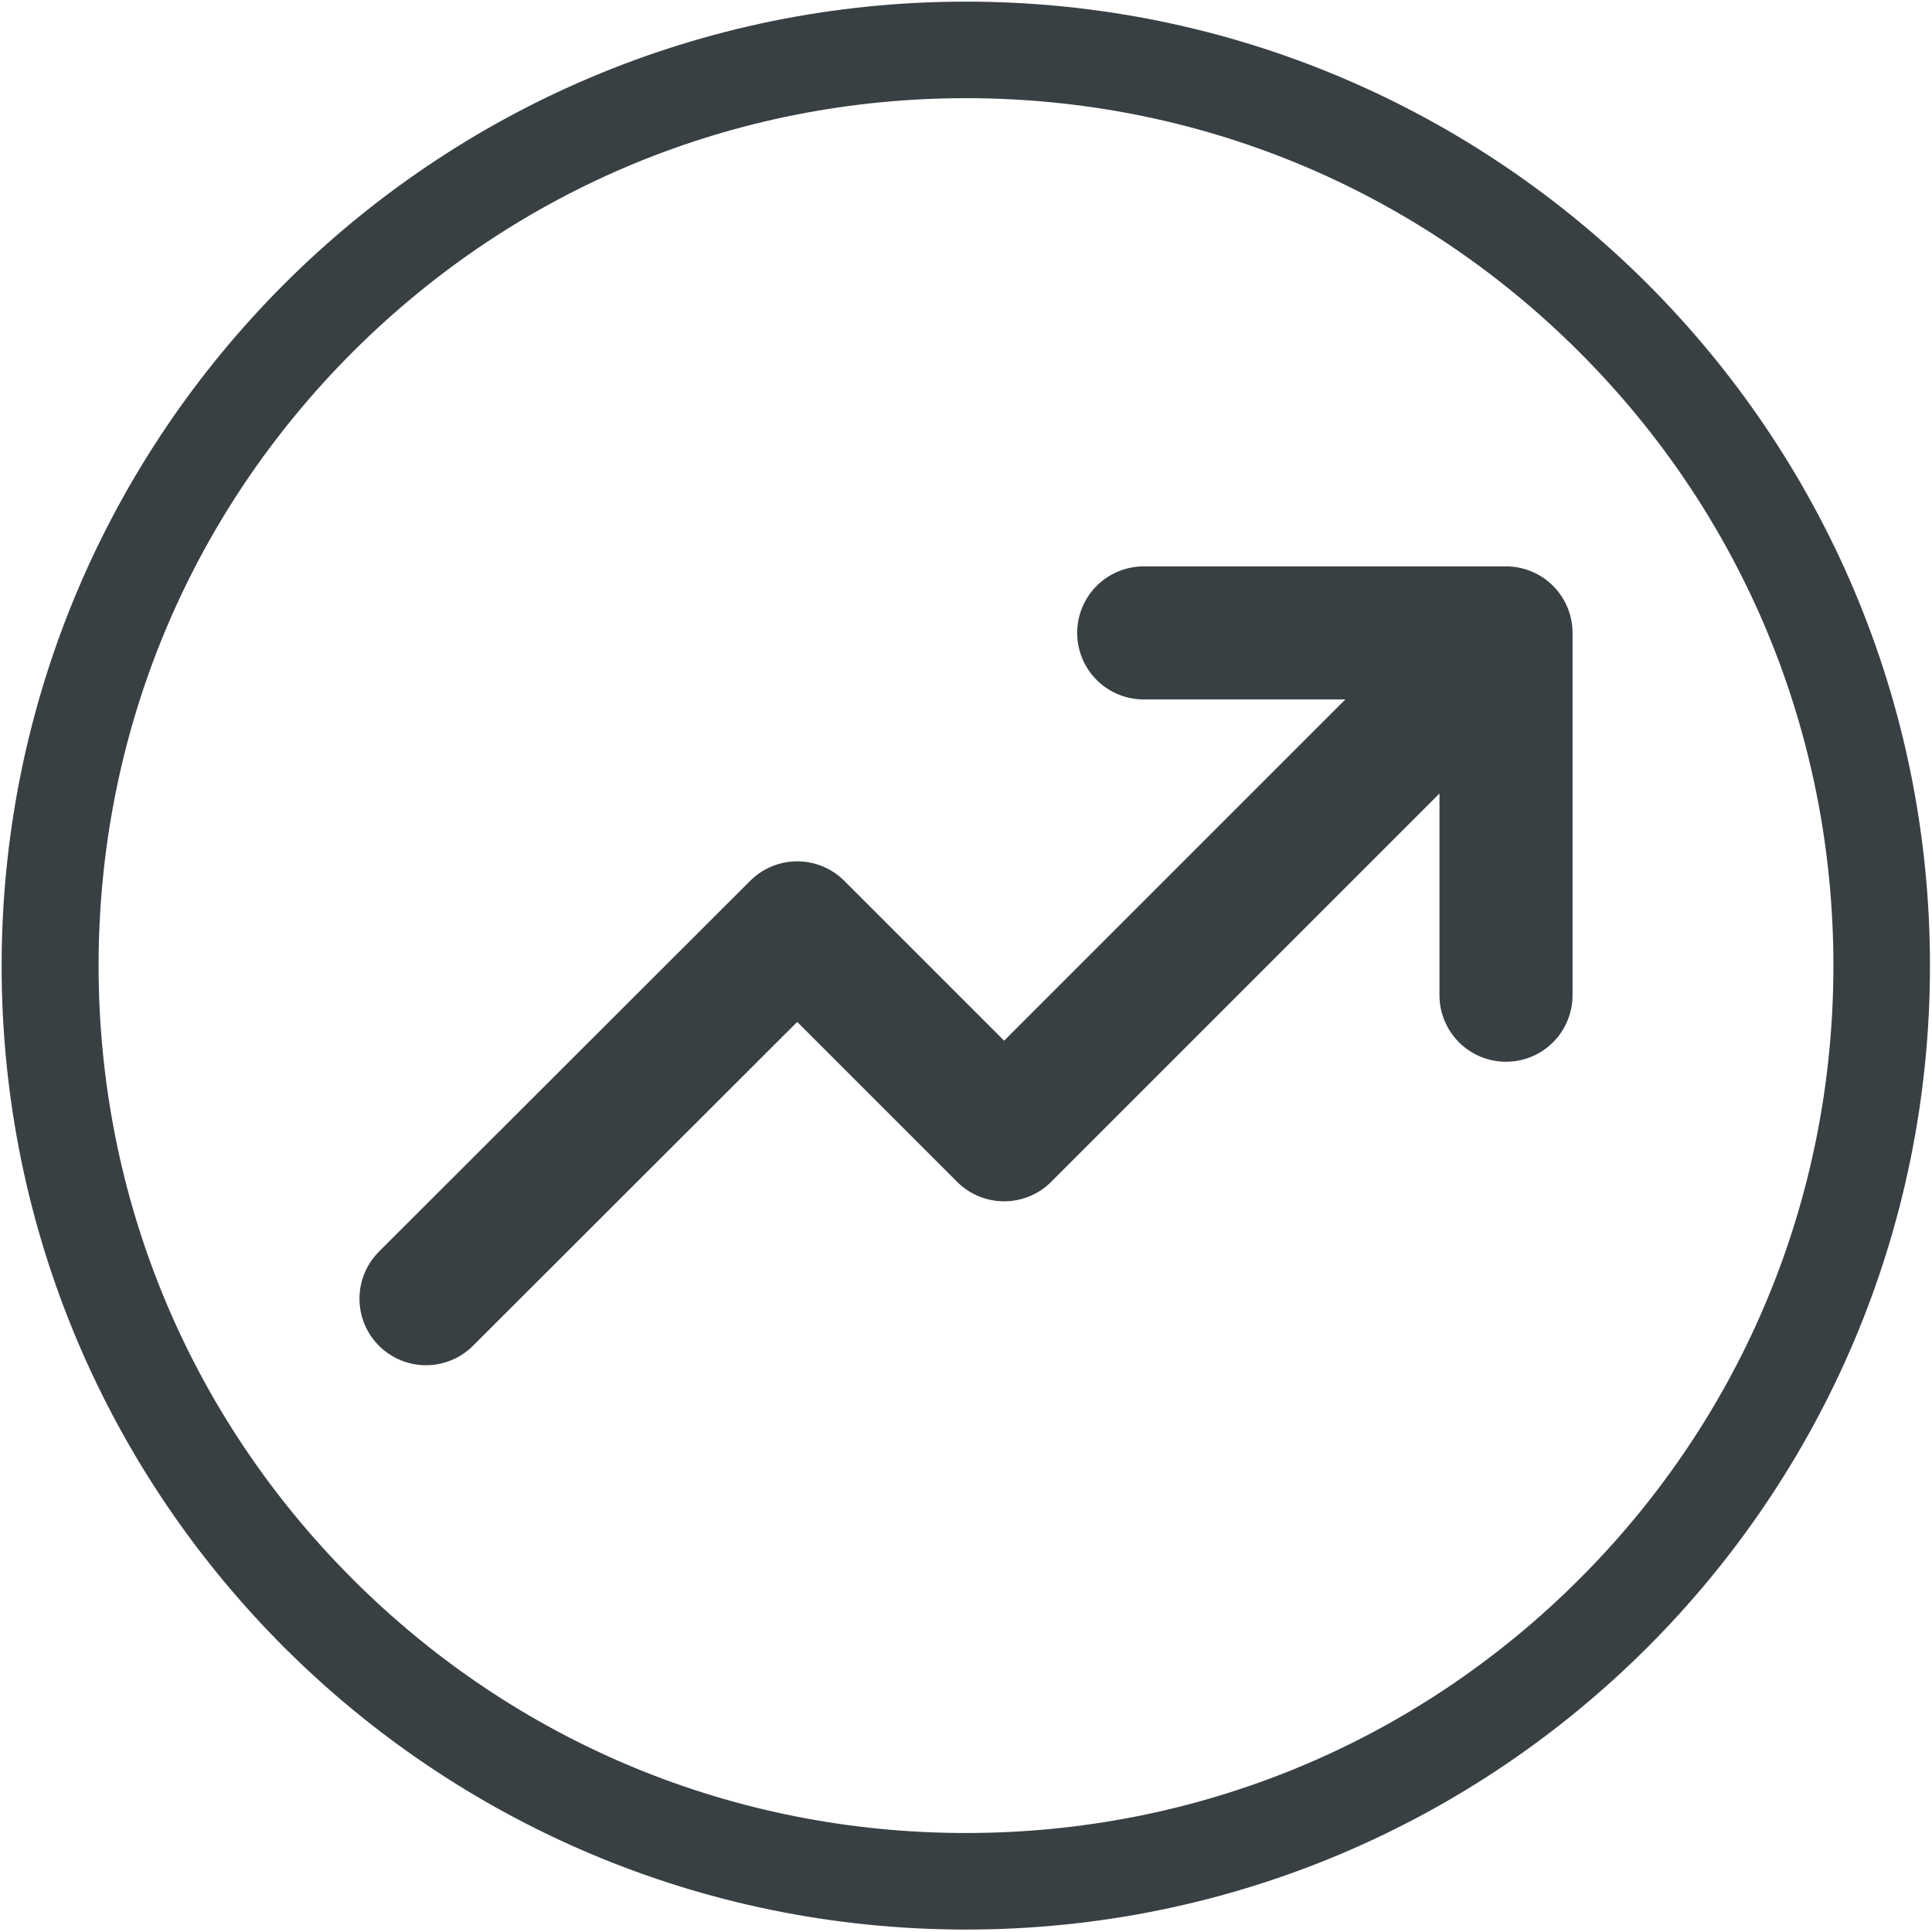
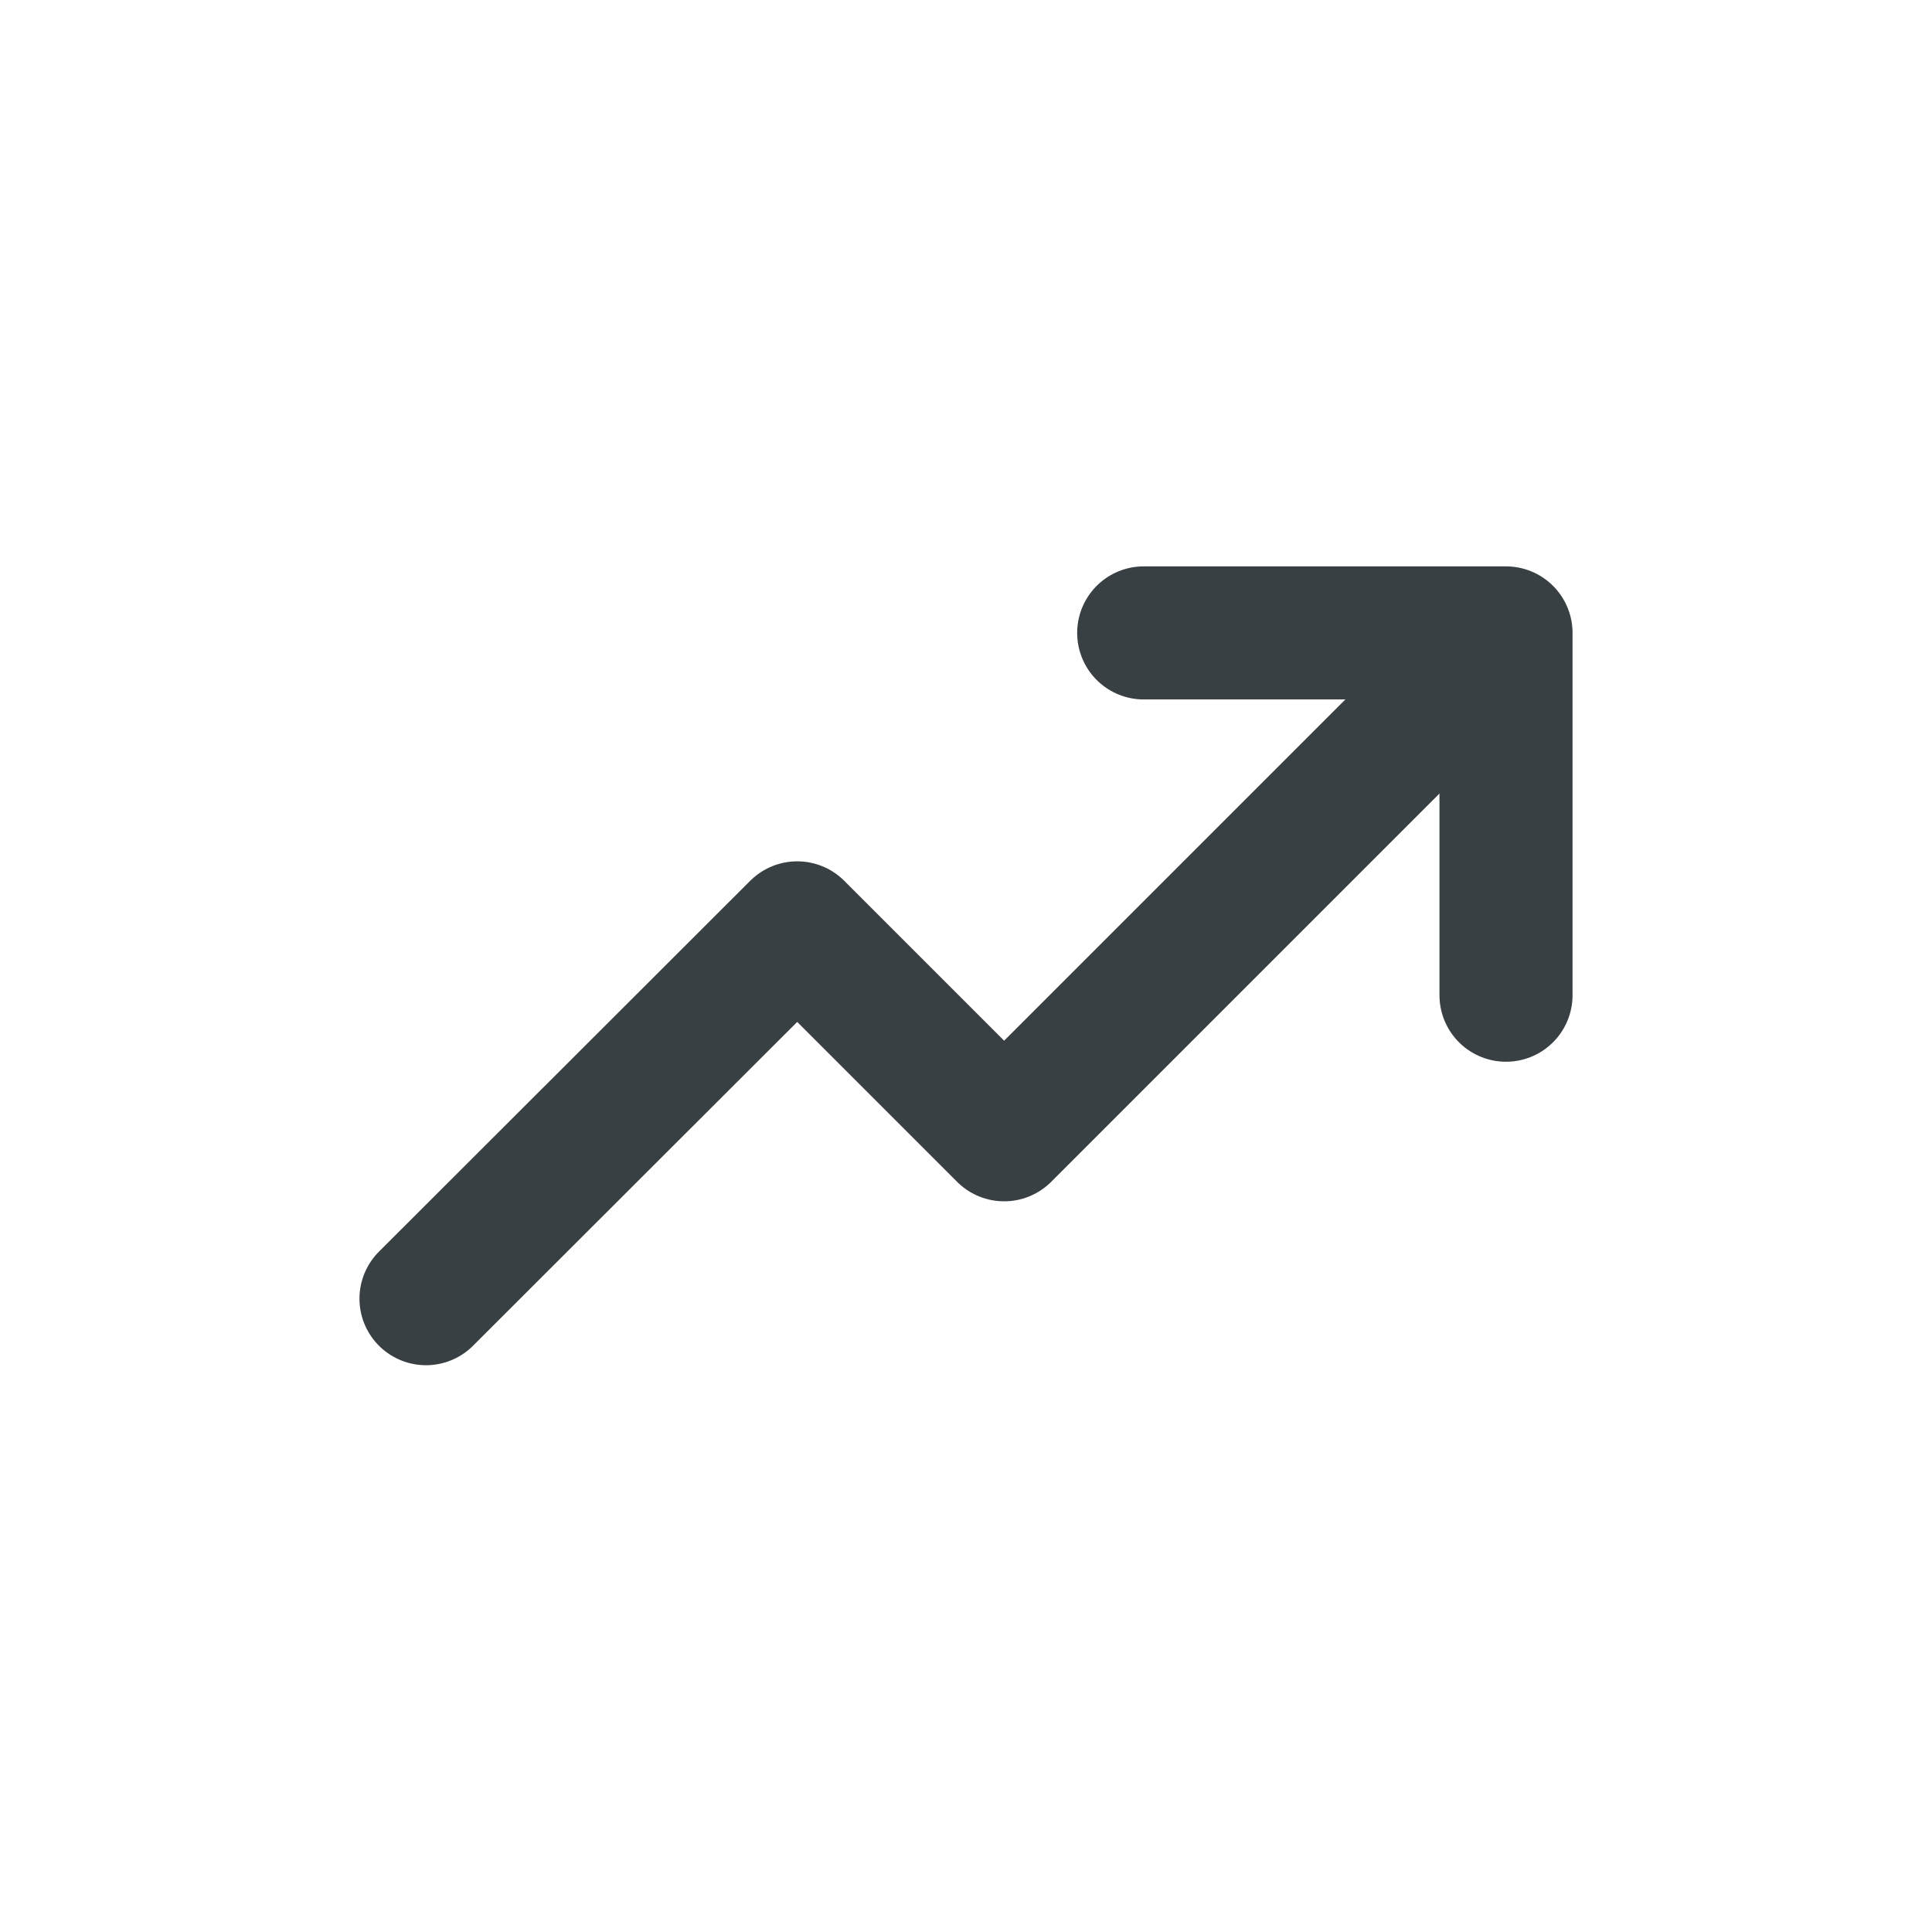
<svg xmlns="http://www.w3.org/2000/svg" viewBox="0 0 47.62 47.62" data-name="Ebene 1" id="Ebene_1">
  <defs>
    <style>
      .cls-1, .cls-2 {
        fill: none;
      }

      .cls-3 {
        fill: #394043;
      }

      .cls-2 {
        stroke: #394043;
        stroke-linecap: round;
        stroke-linejoin: round;
        stroke-width: 3.28px;
      }
    </style>
  </defs>
  <g data-name="einkaufsbonus icon" id="einkaufsbonus_icon">
    <g data-name="Pfad 155-9" id="Pfad_155-9">
-       <path d="M23.81.04c13.12,0,23.76,10.64,23.76,23.76s-10.64,23.76-23.76,23.76S.04,36.93.04,23.81,10.68.04,23.81.04Z" class="cls-1" />
-       <path d="M23.81,2.42c-5.71,0-11.08,2.22-15.12,6.26-4.04,4.04-6.26,9.41-6.26,15.12s2.22,11.08,6.26,15.12c4.04,4.04,9.41,6.26,15.12,6.26s11.08-2.22,15.12-6.26c4.04-4.04,6.26-9.41,6.26-15.12s-2.22-11.08-6.26-15.12c-4.04-4.04-9.41-6.26-15.12-6.26M23.81.04c13.12,0,23.76,10.64,23.76,23.76s-10.64,23.76-23.76,23.76S.04,36.93.04,23.81,10.68.04,23.81.04Z" class="cls-3" />
-     </g>
+       </g>
  </g>
  <g>
    <polyline points="10.5 32.01 19.65 22.87 24.75 27.97 36.84 15.88" class="cls-2" />
    <polyline points="28.19 15.6 37.12 15.6 37.12 24.53" class="cls-2" />
  </g>
</svg>